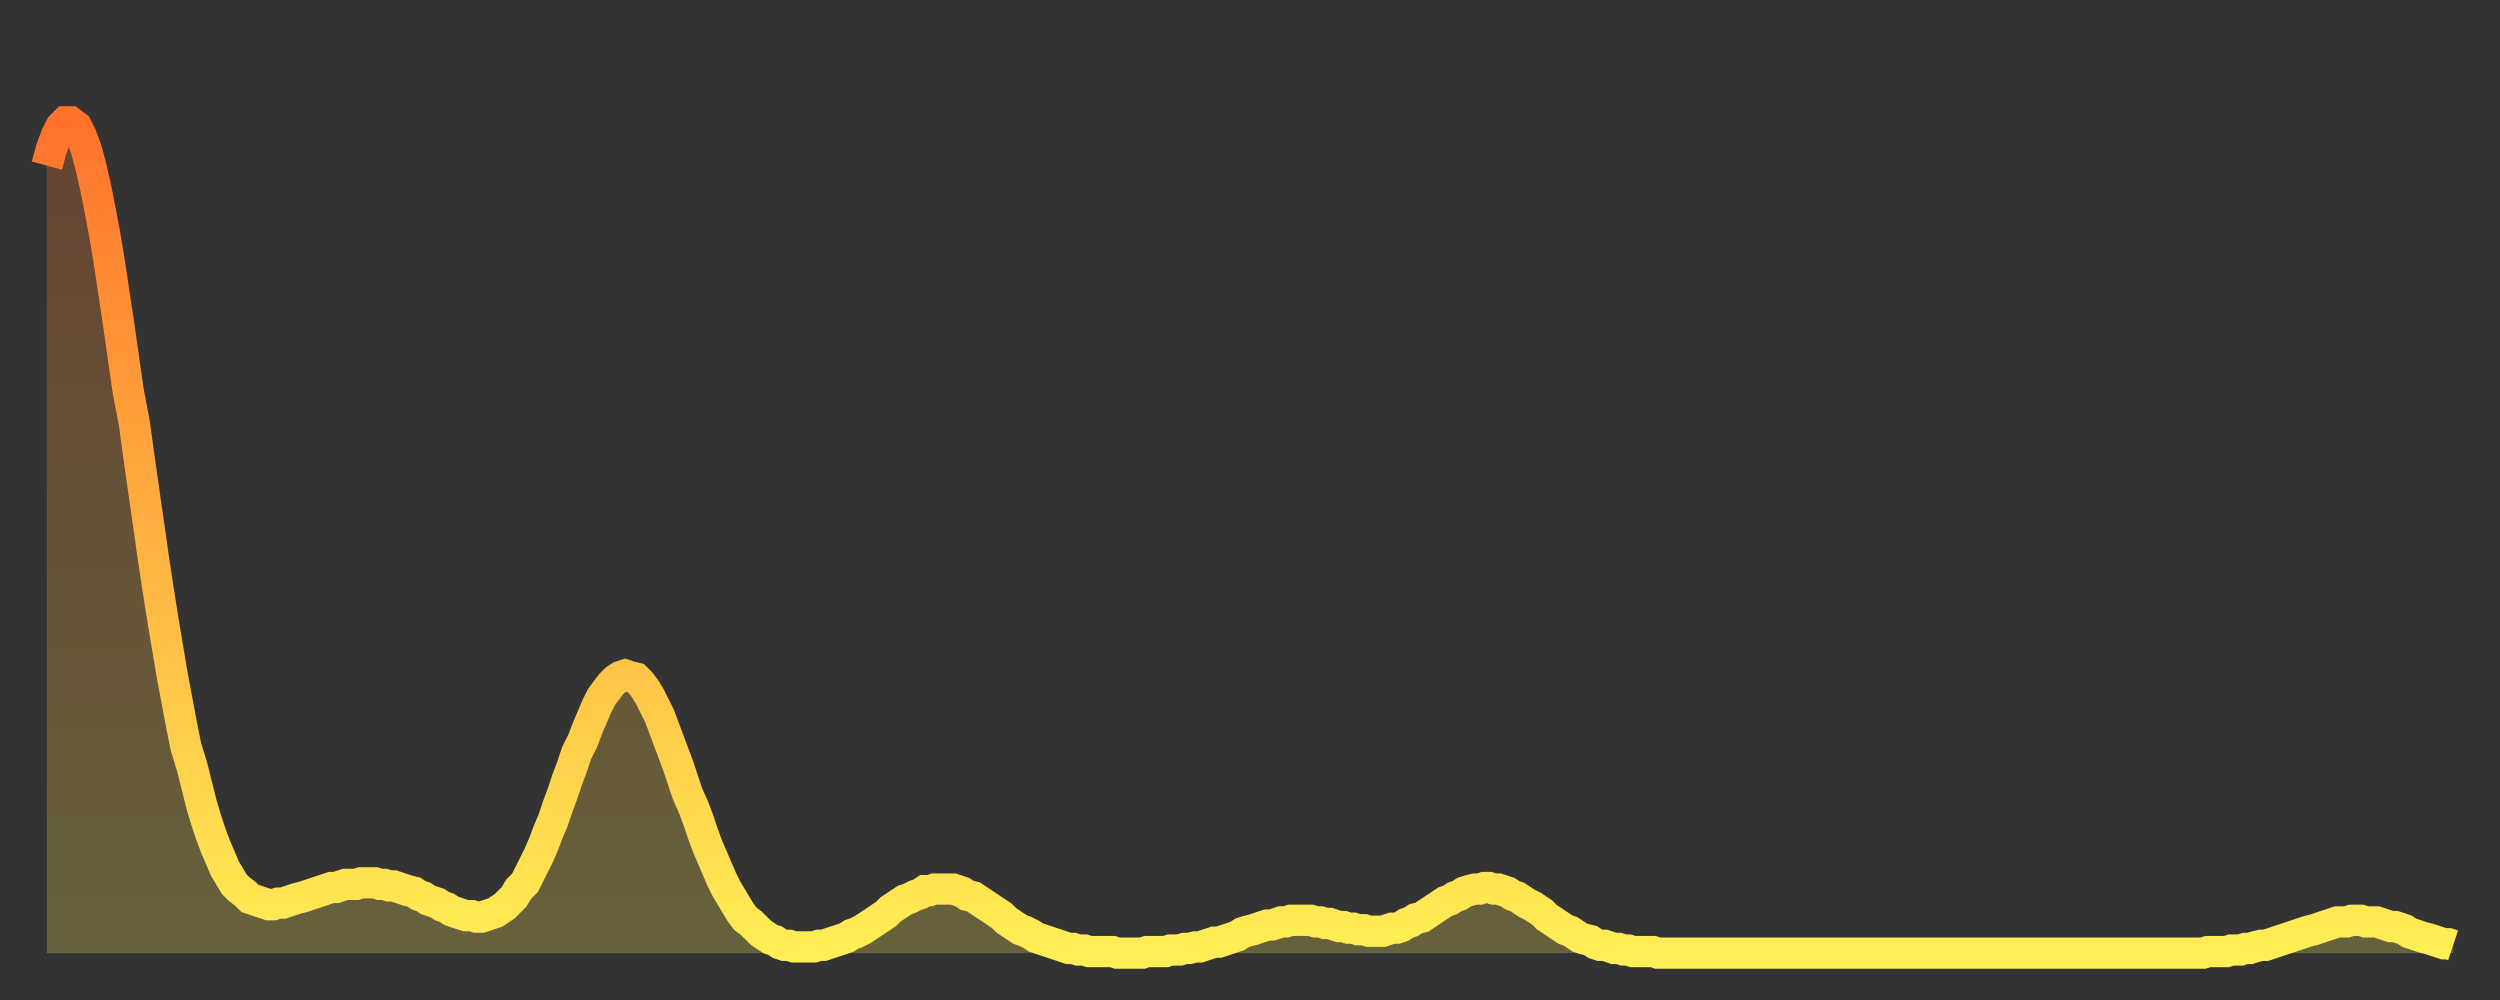
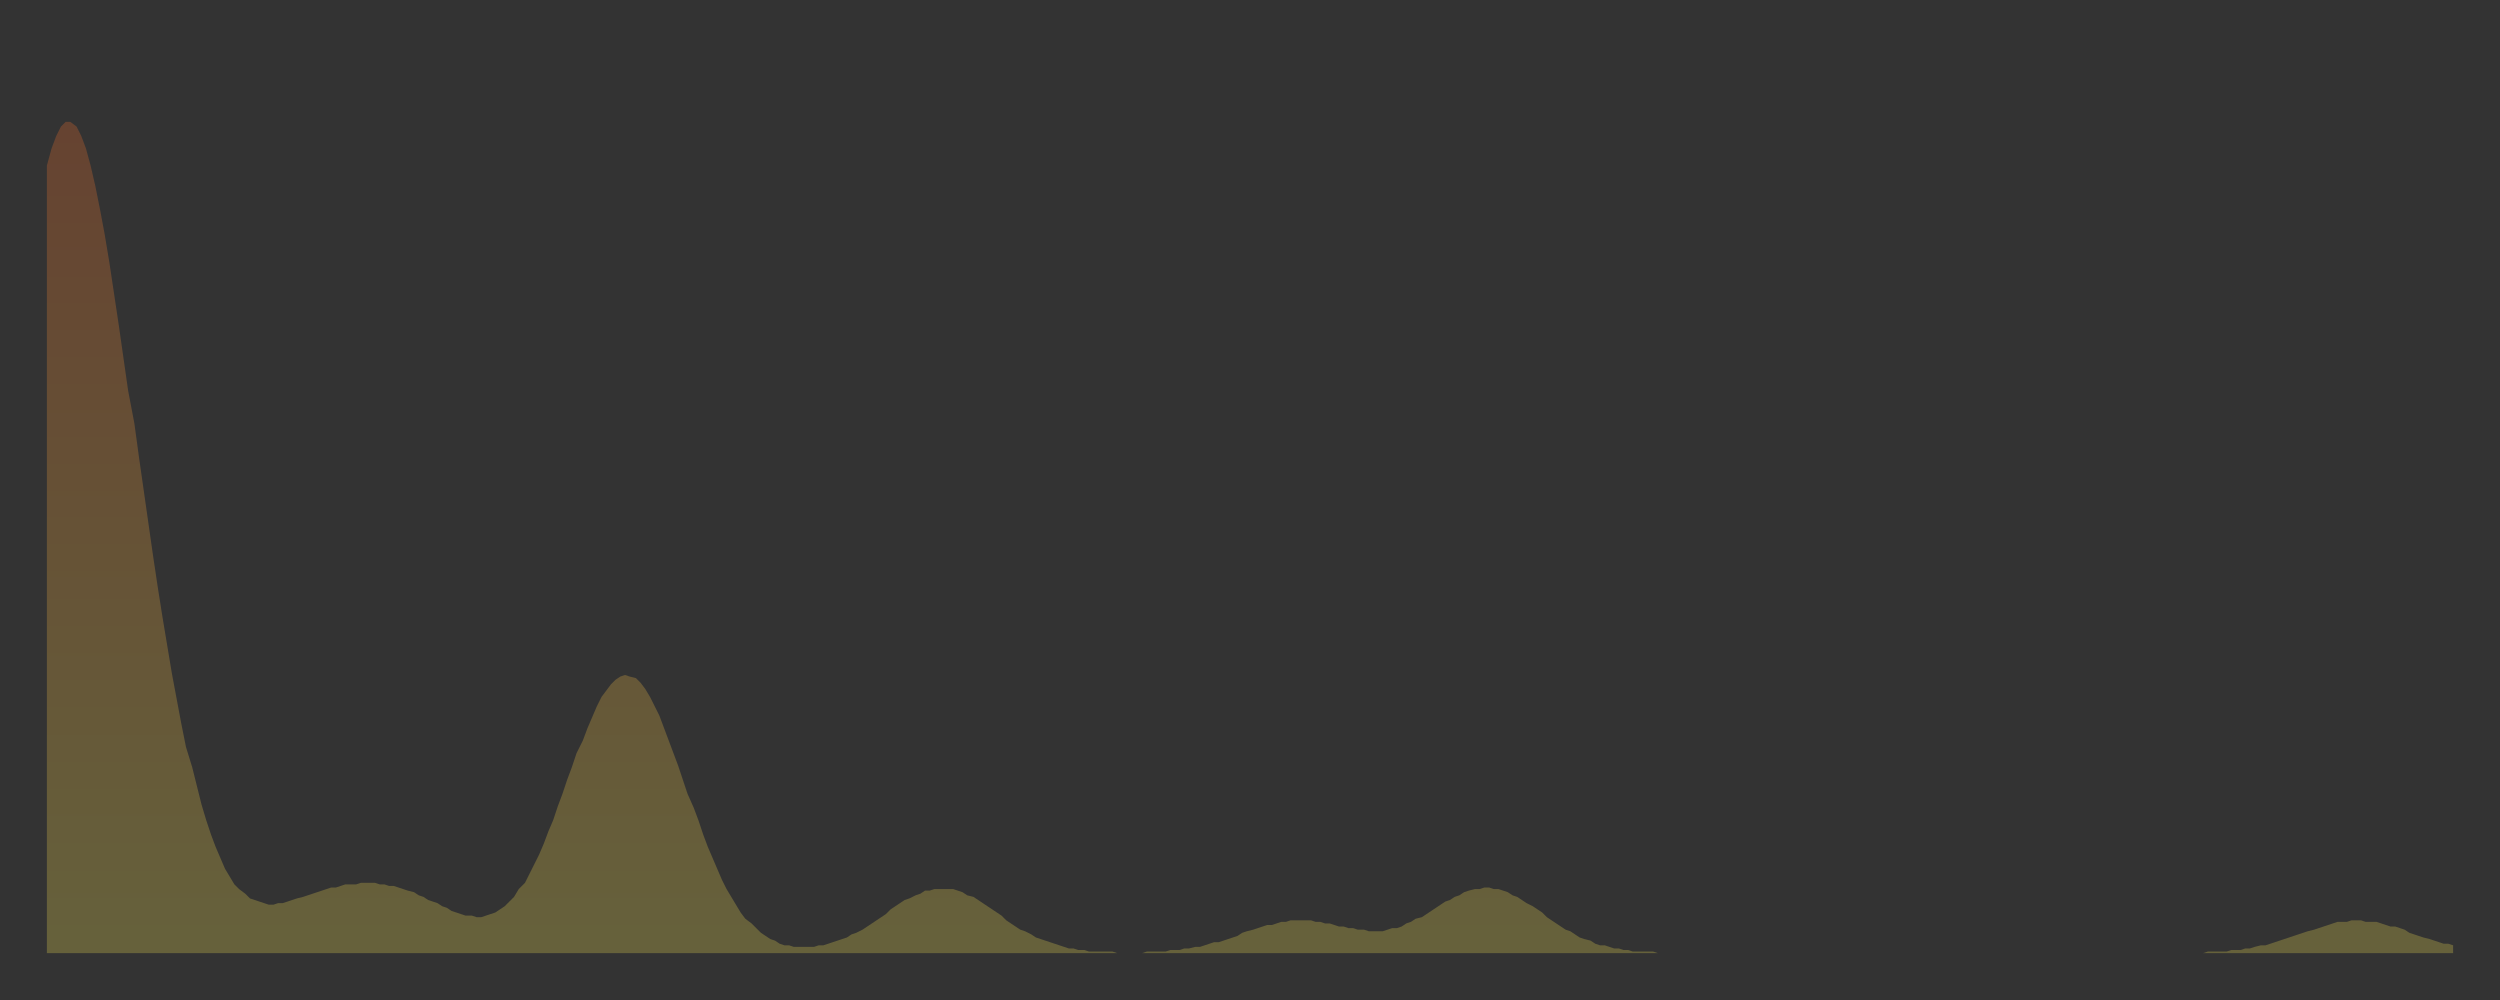
<svg xmlns="http://www.w3.org/2000/svg" baseProfile="full" height="64" version="1.1" width="160">
  <rect width="100%" height="100%" fill="#333333" stroke="none" />
  <defs>
    <linearGradient id="id533190" x1="0" x2="0" y1="0" y2="1">
      <stop offset="0%" stop-color="#ff732c" />
      <stop offset="50%" stop-color="#ffb140" />
      <stop offset="100%" stop-color="#ffee55" />
    </linearGradient>
  </defs>
  <g transform="translate(3,3)">
    <g>
-       <path d="M 0.0 7.6 0.3 6.5 0.6 5.7 0.9 5.1 1.2 4.8 1.5 4.8 1.9 5.1 2.2 5.7 2.5 6.5 2.8 7.6 3.1 8.9 3.4 10.4 3.7 12.0 4.0 13.8 4.3 15.8 4.6 17.8 4.9 19.9 5.2 22.0 5.6 24.1 5.9 26.3 6.2 28.4 6.5 30.5 6.8 32.6 7.1 34.6 7.4 36.5 7.7 38.3 8.0 40.1 8.3 41.7 8.6 43.3 8.9 44.8 9.3 46.1 9.6 47.3 9.9 48.5 10.2 49.5 10.5 50.4 10.8 51.2 11.1 51.9 11.4 52.6 11.7 53.1 12.0 53.6 12.3 53.9 12.7 54.2 13.0 54.5 13.3 54.6 13.6 54.7 13.9 54.8 14.2 54.9 14.5 54.9 14.8 54.8 15.1 54.8 15.4 54.7 15.7 54.6 16.0 54.5 16.4 54.4 16.7 54.3 17.0 54.2 17.3 54.1 17.6 54.0 17.9 53.9 18.2 53.8 18.5 53.8 18.8 53.7 19.1 53.6 19.4 53.6 19.8 53.6 20.1 53.5 20.4 53.5 20.7 53.5 21.0 53.5 21.3 53.6 21.6 53.6 21.9 53.7 22.2 53.7 22.5 53.8 22.8 53.9 23.1 54.0 23.5 54.1 23.8 54.3 24.1 54.4 24.4 54.6 24.7 54.7 25.0 54.8 25.3 55.0 25.6 55.1 25.9 55.3 26.2 55.4 26.5 55.5 26.8 55.6 27.2 55.6 27.5 55.7 27.8 55.7 28.1 55.6 28.4 55.5 28.7 55.4 29.0 55.2 29.3 55.0 29.6 54.7 29.9 54.4 30.2 53.9 30.6 53.5 30.9 52.9 31.2 52.3 31.5 51.7 31.8 51.0 32.1 50.2 32.4 49.5 32.7 48.6 33.0 47.8 33.3 46.9 33.6 46.1 33.9 45.2 34.3 44.4 34.6 43.6 34.9 42.9 35.2 42.2 35.5 41.6 35.8 41.2 36.1 40.8 36.4 40.5 36.7 40.3 37.0 40.2 37.3 40.3 37.7 40.4 38.0 40.7 38.3 41.1 38.6 41.6 38.9 42.2 39.2 42.8 39.5 43.6 39.8 44.4 40.1 45.2 40.4 46.0 40.7 46.9 41.0 47.8 41.4 48.7 41.7 49.5 42.0 50.4 42.3 51.2 42.6 51.9 42.9 52.6 43.2 53.3 43.5 53.9 43.8 54.4 44.1 54.9 44.4 55.4 44.7 55.8 45.1 56.1 45.4 56.4 45.7 56.7 46.0 56.9 46.3 57.1 46.6 57.2 46.9 57.4 47.2 57.5 47.5 57.5 47.8 57.6 48.1 57.6 48.5 57.6 48.8 57.6 49.1 57.6 49.4 57.5 49.7 57.5 50.0 57.4 50.3 57.3 50.6 57.2 50.9 57.1 51.2 57.0 51.5 56.8 51.8 56.7 52.2 56.5 52.5 56.3 52.8 56.1 53.1 55.9 53.4 55.7 53.7 55.5 54.0 55.2 54.3 55.0 54.6 54.8 54.9 54.6 55.2 54.5 55.6 54.3 55.9 54.2 56.2 54.0 56.5 54.0 56.8 53.9 57.1 53.9 57.4 53.9 57.7 53.9 58.0 53.9 58.3 54.0 58.6 54.1 58.9 54.3 59.3 54.4 59.6 54.6 59.9 54.8 60.2 55.0 60.5 55.2 60.8 55.4 61.1 55.6 61.4 55.9 61.7 56.1 62.0 56.3 62.3 56.5 62.6 56.6 63.0 56.8 63.3 57.0 63.6 57.1 63.9 57.2 64.2 57.3 64.5 57.4 64.8 57.5 65.1 57.6 65.4 57.7 65.7 57.7 66.0 57.8 66.4 57.8 66.7 57.9 67.0 57.9 67.3 57.9 67.6 57.9 67.9 57.9 68.2 57.9 68.5 58.0 68.8 58.0 69.1 58.0 69.4 58.0 69.7 58.0 70.1 58.0 70.4 57.9 70.7 57.9 71.0 57.9 71.3 57.9 71.6 57.9 71.9 57.8 72.2 57.8 72.5 57.8 72.8 57.7 73.1 57.7 73.5 57.6 73.8 57.6 74.1 57.5 74.4 57.4 74.7 57.3 75.0 57.3 75.3 57.2 75.6 57.1 75.9 57.0 76.2 56.9 76.5 56.7 76.8 56.6 77.2 56.5 77.5 56.4 77.8 56.3 78.1 56.2 78.4 56.2 78.7 56.1 79.0 56.0 79.3 56.0 79.6 55.9 79.9 55.9 80.2 55.9 80.5 55.9 80.9 55.9 81.2 56.0 81.5 56.0 81.8 56.1 82.1 56.1 82.4 56.2 82.7 56.3 83.0 56.3 83.3 56.4 83.6 56.4 83.9 56.5 84.3 56.5 84.6 56.6 84.9 56.6 85.2 56.6 85.5 56.6 85.8 56.5 86.1 56.4 86.4 56.4 86.7 56.3 87.0 56.1 87.3 56.0 87.6 55.8 88.0 55.7 88.3 55.5 88.6 55.3 88.9 55.1 89.2 54.9 89.5 54.7 89.8 54.6 90.1 54.4 90.4 54.3 90.7 54.1 91.0 54.0 91.4 53.9 91.7 53.9 92.0 53.8 92.3 53.8 92.6 53.9 92.9 53.9 93.2 54.0 93.5 54.1 93.8 54.3 94.1 54.4 94.4 54.6 94.7 54.8 95.1 55.0 95.4 55.2 95.7 55.4 96.0 55.7 96.3 55.9 96.6 56.1 96.9 56.3 97.2 56.5 97.5 56.6 97.8 56.8 98.1 57.0 98.4 57.1 98.8 57.2 99.1 57.4 99.4 57.5 99.7 57.5 100.0 57.6 100.3 57.7 100.6 57.7 100.9 57.8 101.2 57.8 101.5 57.9 101.8 57.9 102.2 57.9 102.5 57.9 102.8 57.9 103.1 58.0 103.4 58.0 103.7 58.0 104.0 58.0 104.3 58.0 104.6 58.0 104.9 58.0 105.2 58.0 105.5 58.0 105.9 58.0 106.2 58.0 106.5 58.0 106.8 58.0 107.1 58.0 107.4 58.0 107.7 58.0 108.0 58.0 108.3 58.0 108.6 58.0 108.9 58.0 109.3 58.0 109.6 58.0 109.9 58.0 110.2 58.0 110.5 58.0 110.8 58.0 111.1 58.0 111.4 58.0 111.7 58.0 112.0 58.0 112.3 58.0 112.6 58.0 113.0 58.0 113.3 58.0 113.6 58.0 113.9 58.0 114.2 58.0 114.5 58.0 114.8 58.0 115.1 58.0 115.4 58.0 115.7 58.0 116.0 58.0 116.3 58.0 116.7 58.0 117.0 58.0 117.3 58.0 117.6 58.0 117.9 58.0 118.2 58.0 118.5 58.0 118.8 58.0 119.1 58.0 119.4 58.0 119.7 58.0 120.1 58.0 120.4 58.0 120.7 58.0 121.0 58.0 121.3 58.0 121.6 58.0 121.9 58.0 122.2 58.0 122.5 58.0 122.8 58.0 123.1 58.0 123.4 58.0 123.8 58.0 124.1 58.0 124.4 58.0 124.7 58.0 125.0 58.0 125.3 58.0 125.6 58.0 125.9 58.0 126.2 58.0 126.5 58.0 126.8 58.0 127.2 58.0 127.5 58.0 127.8 58.0 128.1 58.0 128.4 58.0 128.7 58.0 129.0 58.0 129.3 58.0 129.6 58.0 129.9 58.0 130.2 58.0 130.5 58.0 130.9 58.0 131.2 58.0 131.5 58.0 131.8 58.0 132.1 58.0 132.4 58.0 132.7 58.0 133.0 58.0 133.3 58.0 133.6 58.0 133.9 58.0 134.2 58.0 134.6 58.0 134.9 58.0 135.2 58.0 135.5 58.0 135.8 58.0 136.1 58.0 136.4 58.0 136.7 58.0 137.0 58.0 137.3 58.0 137.6 58.0 138.0 58.0 138.3 57.9 138.6 57.9 138.9 57.9 139.2 57.9 139.5 57.9 139.8 57.8 140.1 57.8 140.4 57.8 140.7 57.7 141.0 57.7 141.3 57.6 141.7 57.5 142.0 57.5 142.3 57.4 142.6 57.3 142.9 57.2 143.2 57.1 143.5 57.0 143.8 56.9 144.1 56.8 144.4 56.7 144.7 56.6 145.1 56.5 145.4 56.4 145.7 56.3 146.0 56.2 146.3 56.1 146.6 56.0 146.9 56.0 147.2 56.0 147.5 55.9 147.8 55.9 148.1 55.9 148.4 56.0 148.8 56.0 149.1 56.0 149.4 56.1 149.7 56.2 150.0 56.3 150.3 56.3 150.6 56.4 150.9 56.5 151.2 56.7 151.5 56.8 151.8 56.9 152.1 57.0 152.5 57.1 152.8 57.2 153.1 57.3 153.4 57.4 153.7 57.4 154.0 57.5" fill="none" id="graph-curve" opacity="1" stroke="url(#id533190)" stroke-width="2" />
      <path d="M 0 58 L 0.0 7.6 0.3 6.5 0.6 5.7 0.9 5.1 1.2 4.8 1.5 4.8 1.9 5.1 2.2 5.7 2.5 6.5 2.8 7.6 3.1 8.9 3.4 10.4 3.7 12.0 4.0 13.8 4.3 15.8 4.6 17.8 4.9 19.9 5.2 22.0 5.6 24.1 5.9 26.3 6.2 28.4 6.5 30.5 6.8 32.6 7.1 34.6 7.4 36.5 7.7 38.3 8.0 40.1 8.3 41.7 8.6 43.3 8.9 44.8 9.3 46.1 9.6 47.3 9.9 48.5 10.2 49.5 10.5 50.4 10.8 51.2 11.1 51.9 11.4 52.6 11.7 53.1 12.0 53.6 12.3 53.9 12.7 54.2 13.0 54.5 13.3 54.6 13.6 54.7 13.9 54.8 14.2 54.9 14.5 54.9 14.8 54.8 15.1 54.8 15.4 54.7 15.7 54.6 16.0 54.5 16.4 54.4 16.7 54.3 17.0 54.2 17.3 54.1 17.6 54.0 17.9 53.9 18.2 53.8 18.5 53.8 18.8 53.7 19.1 53.6 19.4 53.6 19.8 53.6 20.1 53.5 20.4 53.5 20.7 53.5 21.0 53.5 21.3 53.6 21.6 53.6 21.9 53.7 22.2 53.7 22.5 53.8 22.8 53.9 23.1 54.0 23.5 54.1 23.8 54.3 24.1 54.4 24.4 54.6 24.7 54.7 25.0 54.8 25.3 55.0 25.6 55.1 25.9 55.3 26.2 55.4 26.5 55.5 26.8 55.6 27.2 55.6 27.5 55.7 27.8 55.7 28.1 55.6 28.4 55.5 28.7 55.4 29.0 55.2 29.3 55.0 29.6 54.7 29.9 54.4 30.2 53.9 30.6 53.5 30.9 52.9 31.2 52.3 31.5 51.7 31.8 51.0 32.1 50.2 32.4 49.5 32.7 48.6 33.0 47.8 33.3 46.9 33.6 46.1 33.9 45.2 34.3 44.4 34.6 43.6 34.9 42.9 35.2 42.2 35.5 41.6 35.8 41.2 36.1 40.8 36.4 40.5 36.7 40.3 37.0 40.2 37.3 40.3 37.7 40.4 38.0 40.7 38.3 41.1 38.6 41.6 38.9 42.2 39.2 42.8 39.5 43.6 39.8 44.4 40.1 45.2 40.4 46.0 40.7 46.9 41.0 47.8 41.4 48.7 41.7 49.5 42.0 50.4 42.3 51.2 42.6 51.9 42.9 52.6 43.2 53.3 43.5 53.9 43.8 54.4 44.1 54.9 44.4 55.4 44.7 55.8 45.1 56.1 45.4 56.4 45.7 56.7 46.0 56.9 46.3 57.1 46.6 57.2 46.9 57.4 47.2 57.5 47.5 57.5 47.8 57.6 48.1 57.6 48.5 57.6 48.8 57.6 49.1 57.6 49.4 57.5 49.7 57.5 50.0 57.4 50.3 57.3 50.6 57.2 50.9 57.1 51.2 57.0 51.5 56.8 51.8 56.7 52.2 56.5 52.5 56.3 52.8 56.1 53.1 55.9 53.4 55.7 53.7 55.5 54.0 55.2 54.3 55.0 54.6 54.8 54.9 54.6 55.2 54.5 55.6 54.3 55.9 54.2 56.2 54.0 56.5 54.0 56.8 53.9 57.1 53.9 57.4 53.9 57.7 53.9 58.0 53.9 58.3 54.0 58.6 54.1 58.9 54.3 59.3 54.4 59.6 54.6 59.9 54.8 60.2 55.0 60.5 55.2 60.8 55.4 61.1 55.6 61.4 55.9 61.7 56.1 62.0 56.3 62.3 56.5 62.6 56.6 63.0 56.8 63.3 57.0 63.6 57.1 63.9 57.2 64.2 57.3 64.5 57.4 64.8 57.5 65.1 57.6 65.4 57.7 65.7 57.7 66.0 57.8 66.4 57.8 66.7 57.9 67.0 57.9 67.3 57.9 67.6 57.9 67.9 57.9 68.2 57.9 68.5 58.0 68.8 58.0 69.1 58.0 69.4 58.0 69.7 58.0 70.1 58.0 70.4 57.9 70.7 57.9 71.0 57.9 71.3 57.9 71.6 57.9 71.9 57.8 72.2 57.8 72.5 57.8 72.8 57.7 73.1 57.7 73.5 57.6 73.8 57.6 74.1 57.5 74.4 57.4 74.7 57.3 75.0 57.3 75.3 57.2 75.6 57.1 75.9 57.0 76.2 56.9 76.5 56.7 76.8 56.6 77.2 56.5 77.5 56.4 77.8 56.3 78.1 56.2 78.4 56.2 78.7 56.1 79.0 56.0 79.3 56.0 79.6 55.9 79.9 55.9 80.2 55.9 80.5 55.9 80.9 55.9 81.2 56.0 81.5 56.0 81.8 56.1 82.1 56.1 82.4 56.2 82.7 56.3 83.0 56.3 83.3 56.4 83.6 56.4 83.9 56.5 84.3 56.5 84.6 56.6 84.9 56.6 85.2 56.6 85.5 56.6 85.8 56.5 86.1 56.4 86.4 56.4 86.7 56.3 87.0 56.1 87.3 56.0 87.6 55.8 88.0 55.7 88.3 55.5 88.6 55.3 88.9 55.1 89.2 54.9 89.5 54.7 89.8 54.6 90.1 54.4 90.4 54.3 90.7 54.1 91.0 54.0 91.4 53.9 91.7 53.9 92.0 53.8 92.3 53.8 92.6 53.9 92.9 53.9 93.2 54.0 93.5 54.1 93.8 54.3 94.1 54.4 94.4 54.6 94.7 54.8 95.1 55.0 95.4 55.2 95.7 55.4 96.0 55.7 96.3 55.9 96.6 56.1 96.9 56.3 97.2 56.5 97.5 56.6 97.8 56.8 98.1 57.0 98.4 57.1 98.8 57.2 99.1 57.4 99.4 57.5 99.7 57.5 100.0 57.6 100.3 57.7 100.6 57.7 100.9 57.8 101.2 57.8 101.5 57.9 101.8 57.9 102.2 57.9 102.5 57.9 102.8 57.9 103.1 58.0 103.4 58.0 103.7 58.0 104.0 58.0 104.3 58.0 104.6 58.0 104.9 58.0 105.2 58.0 105.5 58.0 105.9 58.0 106.2 58.0 106.5 58.0 106.8 58.0 107.1 58.0 107.4 58.0 107.7 58.0 108.0 58.0 108.3 58.0 108.6 58.0 108.9 58.0 109.3 58.0 109.6 58.0 109.9 58.0 110.2 58.0 110.5 58.0 110.8 58.0 111.1 58.0 111.4 58.0 111.7 58.0 112.0 58.0 112.3 58.0 112.6 58.0 113.0 58.0 113.3 58.0 113.6 58.0 113.9 58.0 114.2 58.0 114.5 58.0 114.8 58.0 115.1 58.0 115.4 58.0 115.7 58.0 116.0 58.0 116.3 58.0 116.7 58.0 117.0 58.0 117.3 58.0 117.6 58.0 117.9 58.0 118.2 58.0 118.5 58.0 118.8 58.0 119.1 58.0 119.4 58.0 119.7 58.0 120.1 58.0 120.4 58.0 120.7 58.0 121.0 58.0 121.3 58.0 121.6 58.0 121.9 58.0 122.2 58.0 122.5 58.0 122.8 58.0 123.1 58.0 123.4 58.0 123.8 58.0 124.1 58.0 124.4 58.0 124.7 58.0 125.0 58.0 125.3 58.0 125.6 58.0 125.9 58.0 126.2 58.0 126.5 58.0 126.8 58.0 127.2 58.0 127.5 58.0 127.8 58.0 128.1 58.0 128.4 58.0 128.7 58.0 129.0 58.0 129.3 58.0 129.6 58.0 129.9 58.0 130.2 58.0 130.5 58.0 130.9 58.0 131.2 58.0 131.5 58.0 131.8 58.0 132.1 58.0 132.4 58.0 132.7 58.0 133.0 58.0 133.3 58.0 133.6 58.0 133.9 58.0 134.2 58.0 134.6 58.0 134.9 58.0 135.2 58.0 135.5 58.0 135.8 58.0 136.1 58.0 136.4 58.0 136.7 58.0 137.0 58.0 137.3 58.0 137.6 58.0 138.0 58.0 138.3 57.9 138.6 57.9 138.9 57.9 139.2 57.9 139.5 57.9 139.8 57.8 140.1 57.8 140.4 57.8 140.7 57.7 141.0 57.7 141.3 57.6 141.7 57.5 142.0 57.5 142.3 57.4 142.6 57.3 142.9 57.2 143.2 57.1 143.5 57.0 143.8 56.9 144.1 56.8 144.4 56.7 144.7 56.6 145.1 56.5 145.4 56.4 145.7 56.3 146.0 56.2 146.3 56.1 146.6 56.0 146.9 56.0 147.2 56.0 147.5 55.9 147.8 55.9 148.1 55.9 148.4 56.0 148.8 56.0 149.1 56.0 149.4 56.1 149.7 56.2 150.0 56.3 150.3 56.3 150.6 56.4 150.9 56.5 151.2 56.7 151.5 56.8 151.8 56.9 152.1 57.0 152.5 57.1 152.8 57.2 153.1 57.3 153.4 57.4 153.7 57.4 154.0 57.5 154 58" fill="url(#id533190)" fill-opacity=".25" id="graph-shadow" />
    </g>
  </g>
</svg>